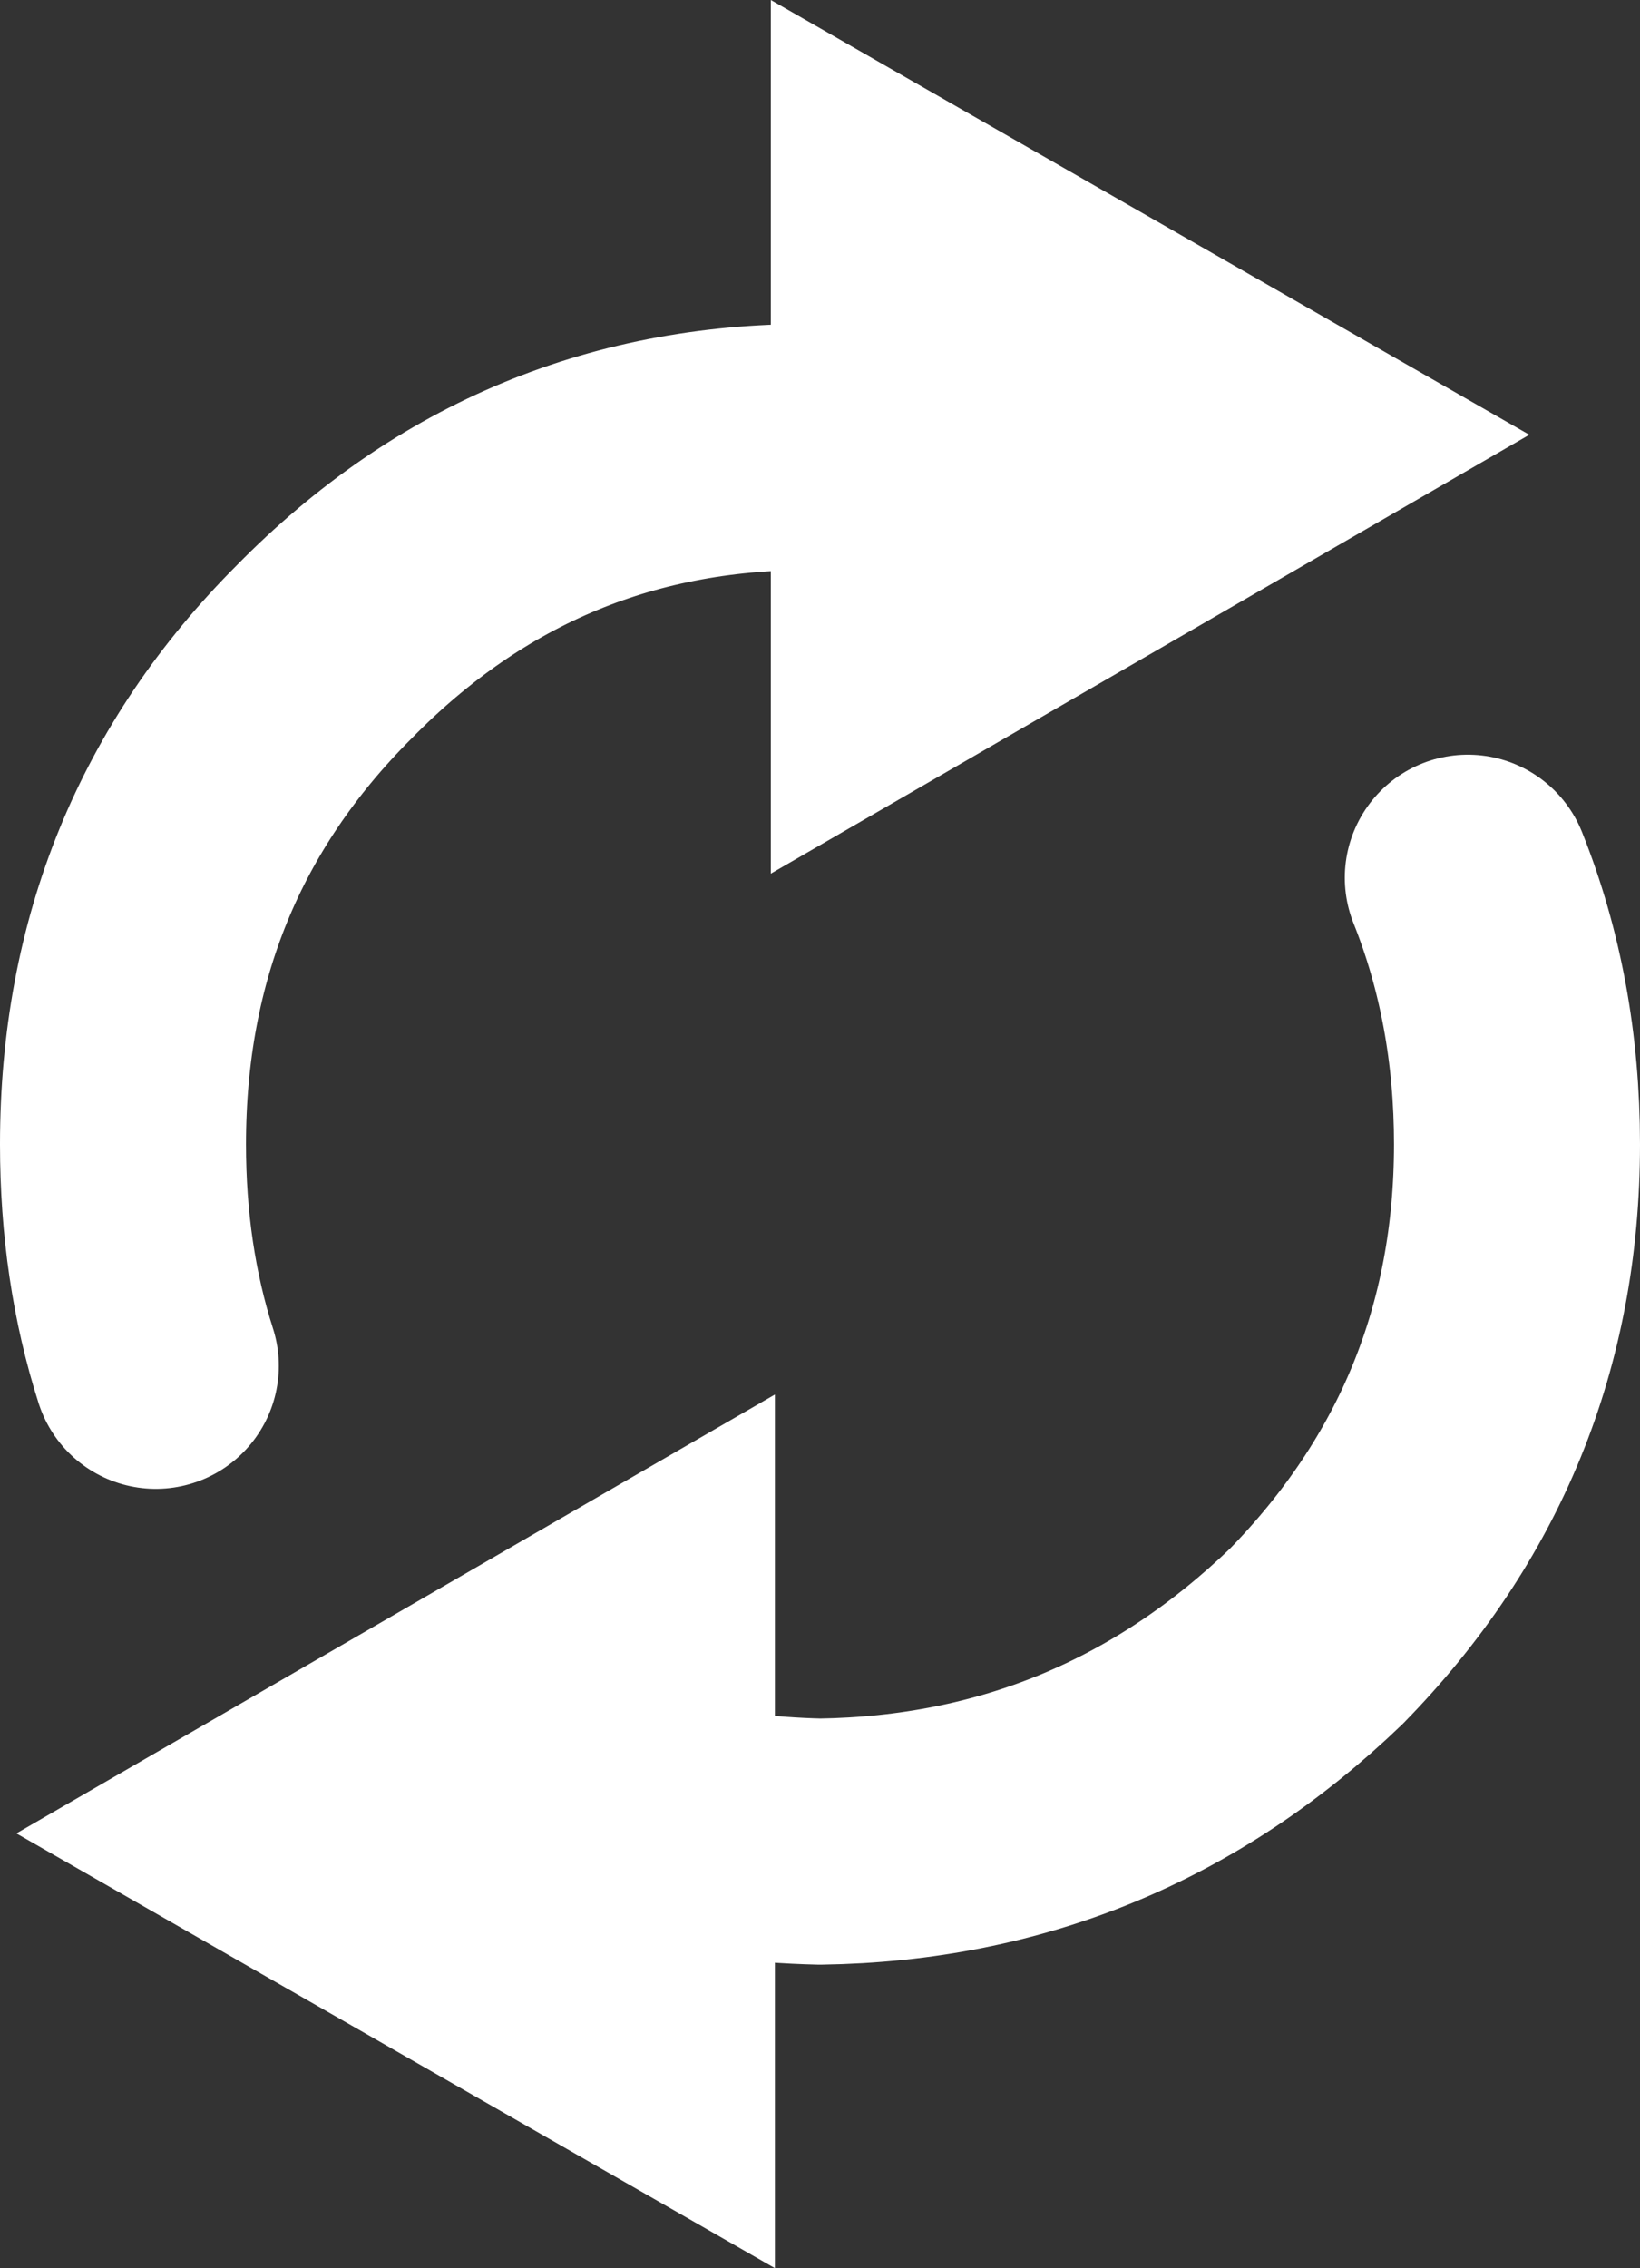
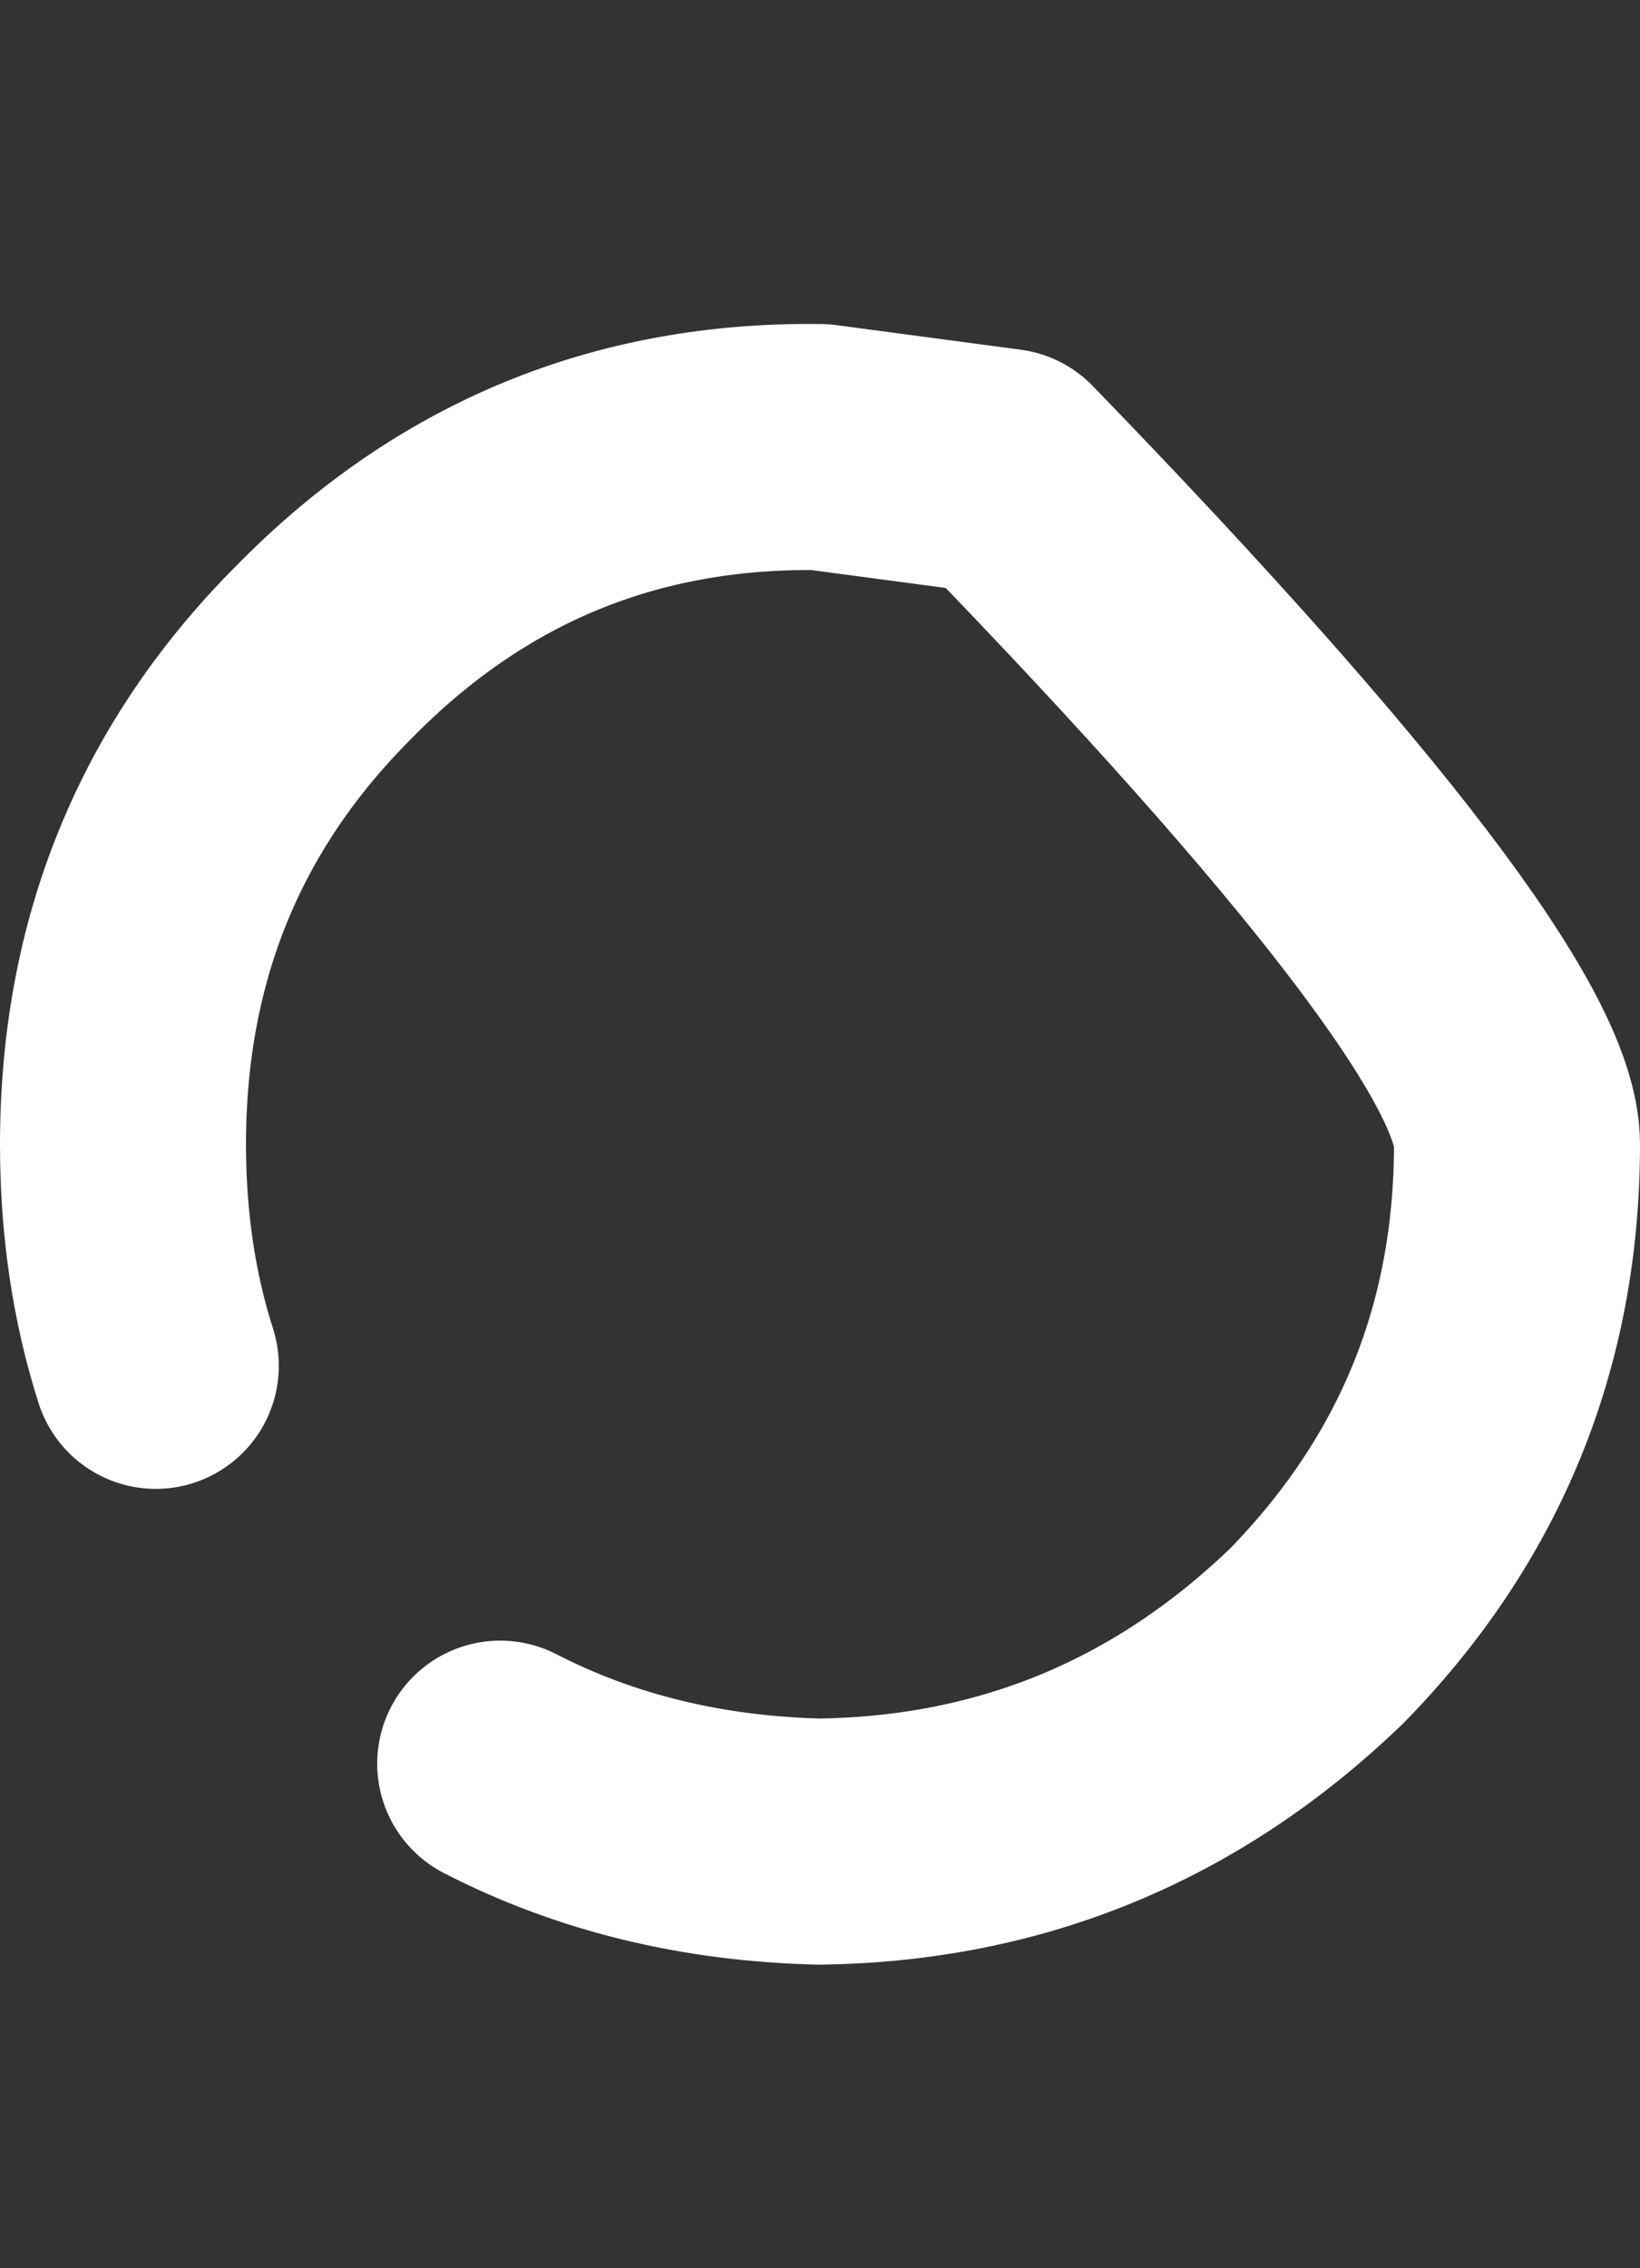
<svg xmlns="http://www.w3.org/2000/svg" height="27.65px" width="20.0px">
  <rect width="100%" height="100%" fill="#333333" stroke="none" />
  <g transform="matrix(1.0, 0.0, 0.0, 1.0, 0.2, 0.0)">
-     <path d="M9.2 0.0 L18.45 5.3 9.2 10.65 9.2 0.0" fill="#ffffff" fill-rule="evenodd" stroke="none" />
-     <path d="M1.7 16.65 Q1.3 15.4 1.3 13.95 1.3 10.4 3.75 7.95 6.25 5.4 9.8 5.45 L12.05 5.75 M17.7 10.7 Q18.3 12.2 18.3 13.95 18.3 17.45 15.85 19.95 13.3 22.4 9.8 22.45 7.65 22.4 5.9 21.5" fill="none" stroke="#ffffff" stroke-linecap="round" stroke-linejoin="round" stroke-width="3.0" />
-     <path d="M9.25 27.65 L0.0 22.35 9.25 17.0 9.25 27.65" fill="#ffffff" fill-rule="evenodd" stroke="none" />
+     <path d="M1.7 16.65 Q1.3 15.4 1.3 13.95 1.3 10.4 3.75 7.95 6.25 5.4 9.8 5.45 L12.05 5.75 Q18.3 12.2 18.3 13.95 18.3 17.45 15.85 19.95 13.3 22.4 9.8 22.45 7.65 22.4 5.9 21.5" fill="none" stroke="#ffffff" stroke-linecap="round" stroke-linejoin="round" stroke-width="3.0" />
  </g>
</svg>